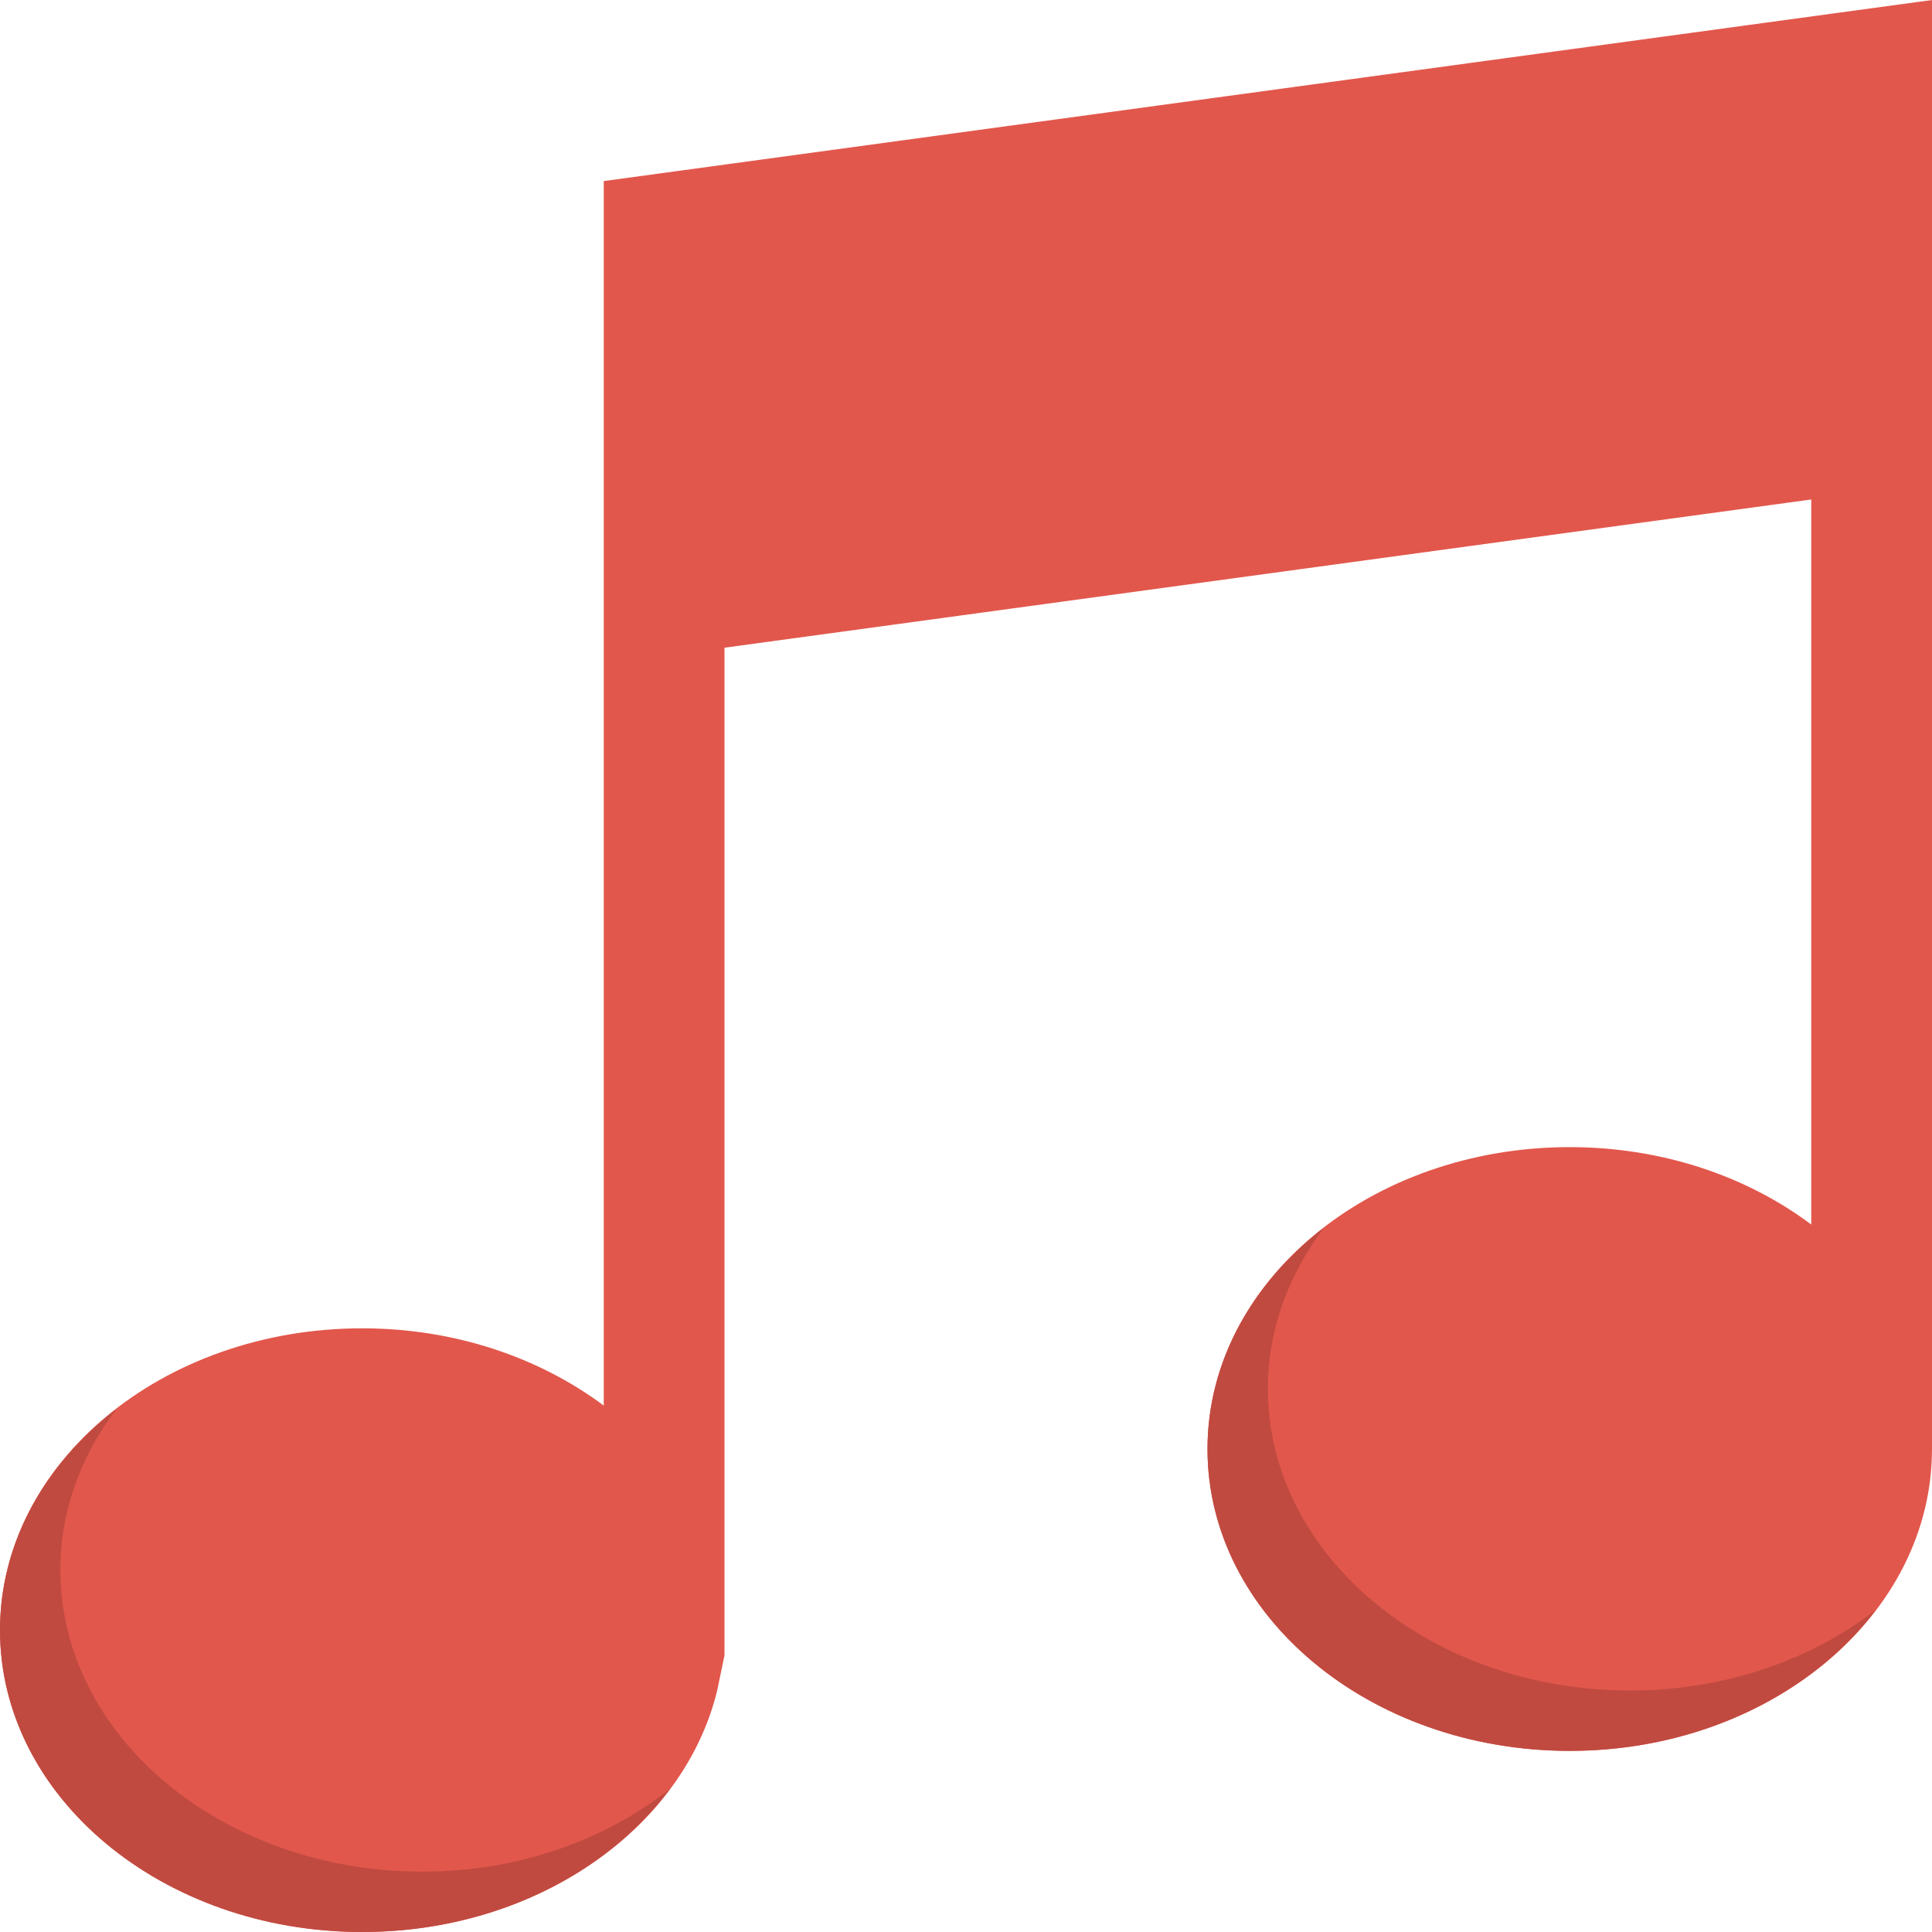
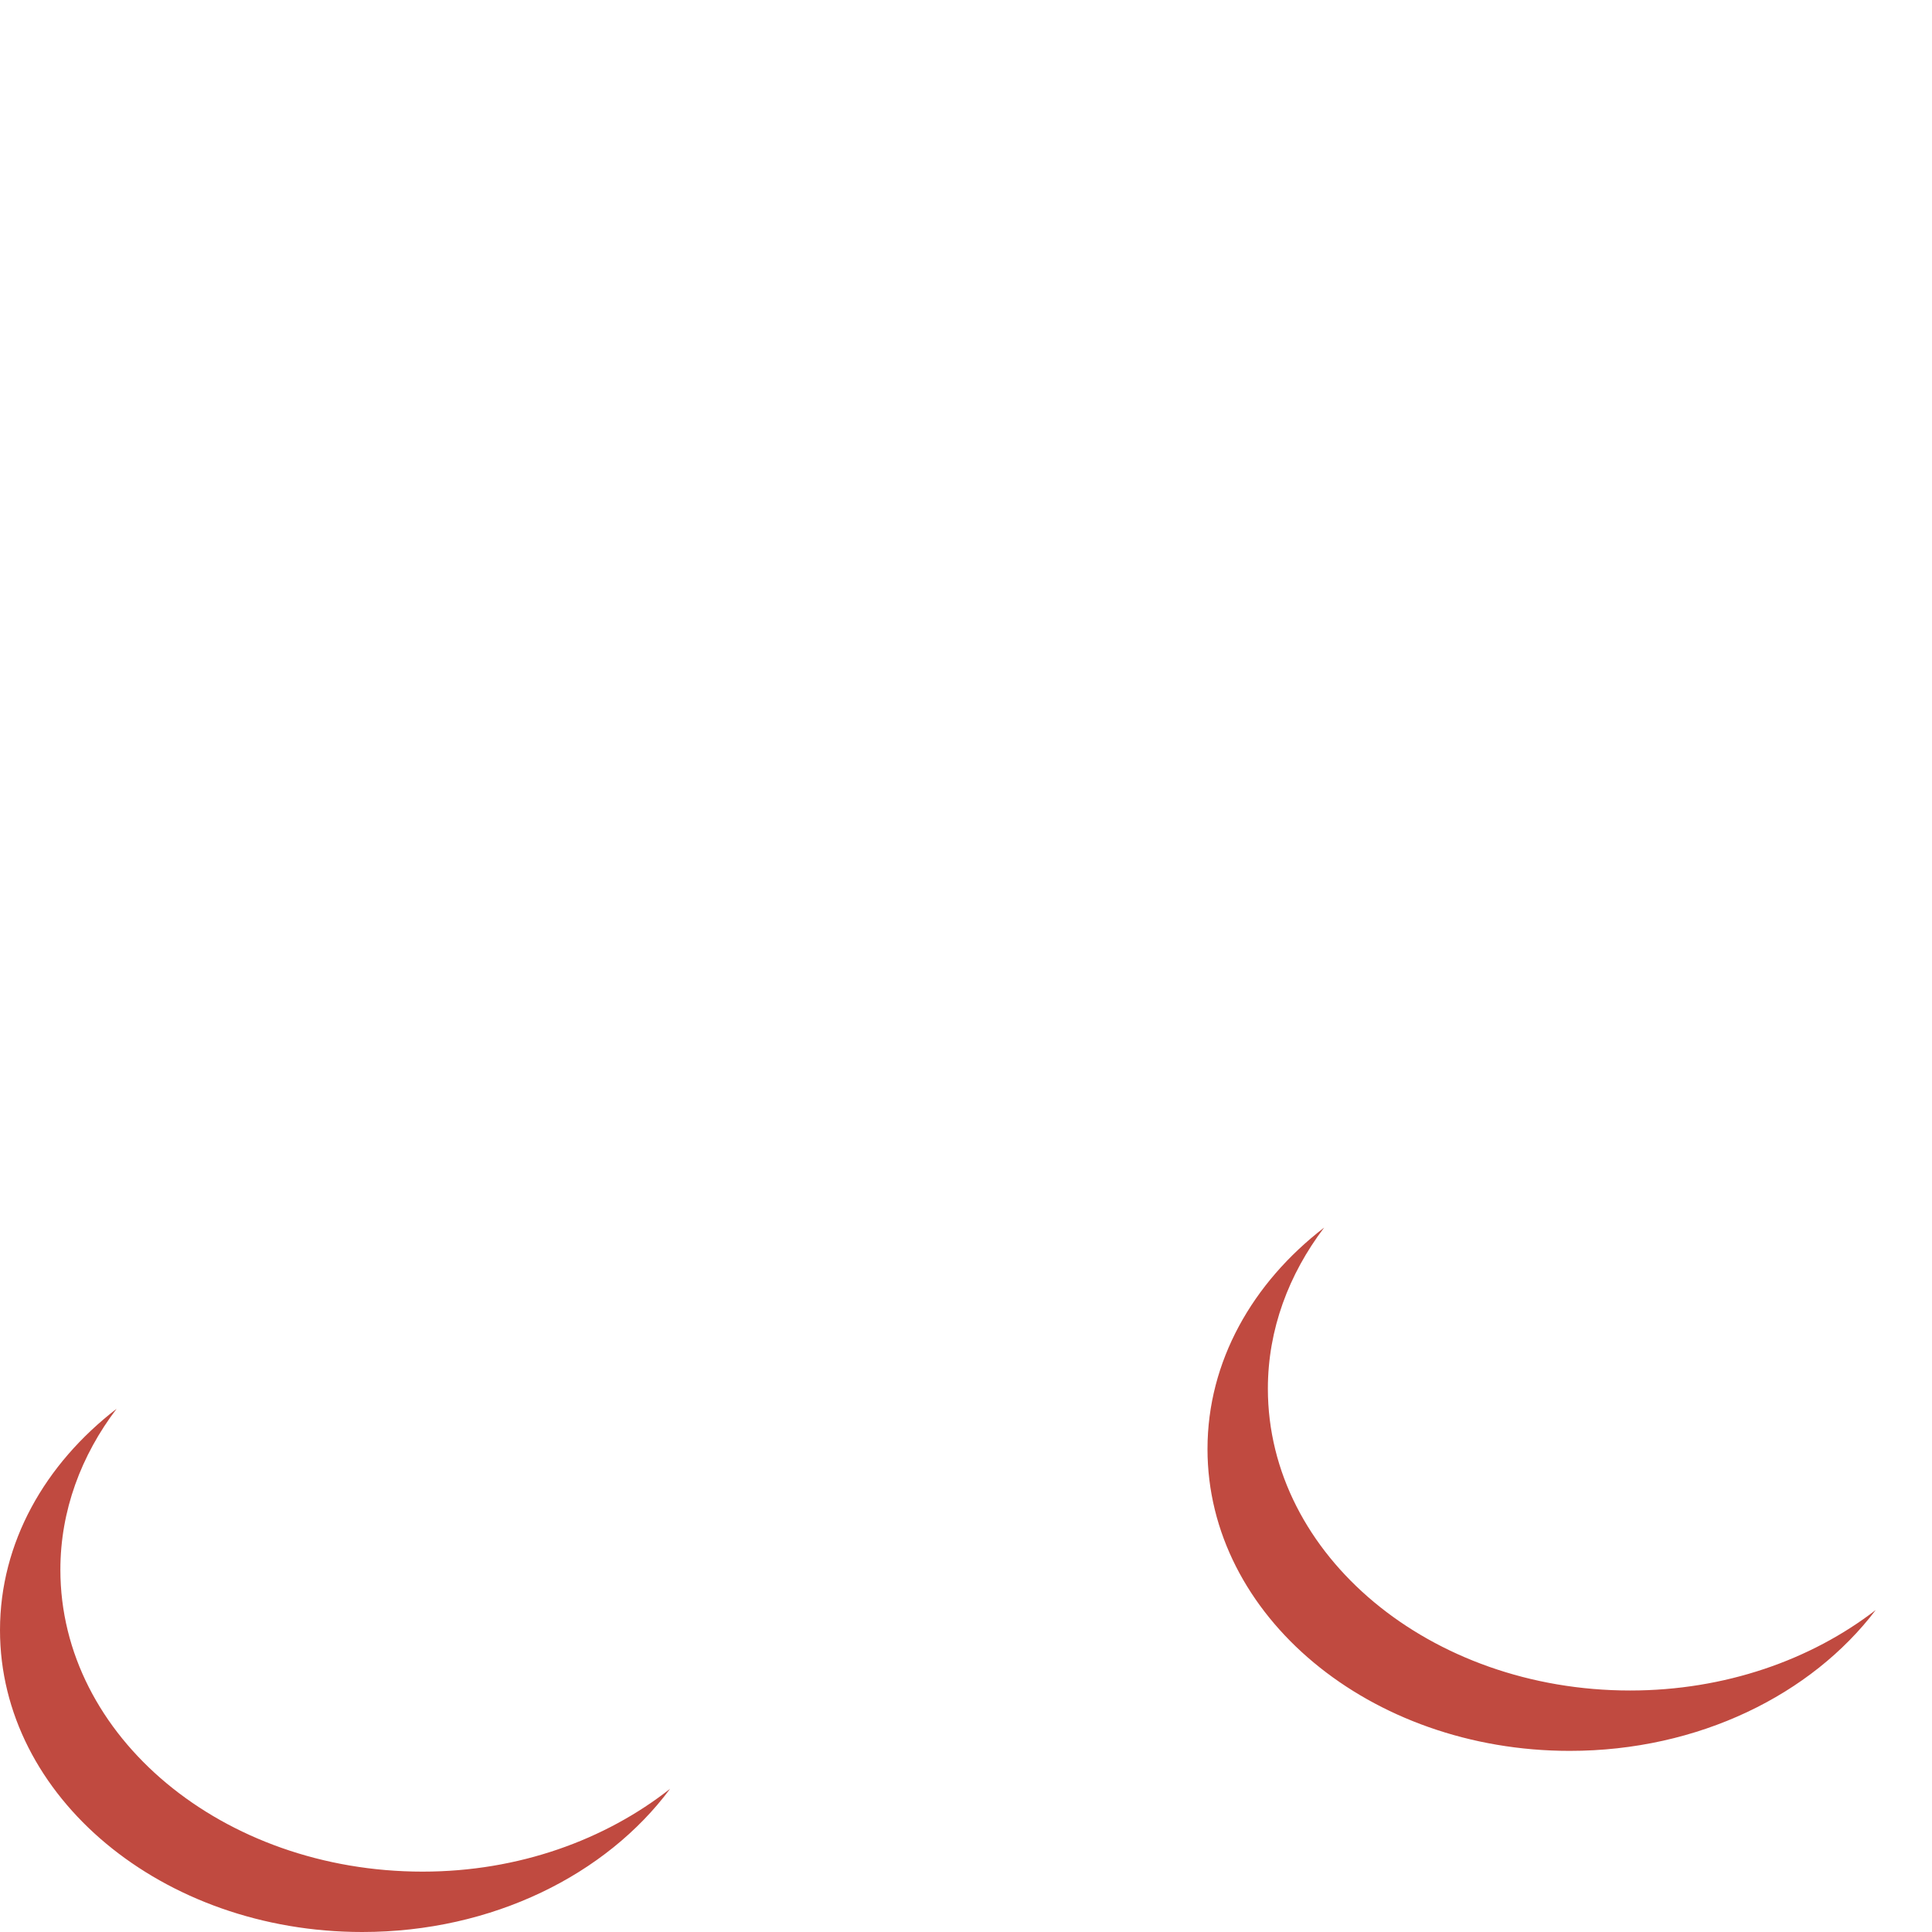
<svg xmlns="http://www.w3.org/2000/svg" height="800px" width="800px" version="1.1" id="Layer_1" viewBox="0 0 280.027 280.027" xml:space="preserve">
  <g>
-     <path style="fill:#E2574C;" d="M87.509,26.244v177.485c-9.293-6.939-21.536-11.201-35.003-11.201   C23.514,192.528,0,212.112,0,236.273c0,24.17,23.514,43.754,52.505,43.754c25.395,0,46.581-15.034,51.446-35.003l1.059-5.102   V93.879l157.515-21.483v105.089c-9.293-6.966-21.536-11.219-35.003-11.219c-28.983,0-52.505,19.593-52.505,43.754   c0,24.17,23.522,43.754,52.505,43.754s52.505-19.584,52.505-43.754V0L87.509,26.244z" />
    <g>
      <path style="fill:#C04A40;" d="M236.273,245.024c-28.983,0-52.505-19.584-52.505-43.754c0-8.576,3.028-16.583,8.156-23.339    c-10.379,7.99-16.907,19.392-16.907,32.089c0,24.17,23.522,43.754,52.505,43.754c18.701,0,35.056-8.173,44.349-20.416    C262.517,240.578,250.029,245.024,236.273,245.024z M61.256,271.276c-28.992,0-52.505-19.584-52.505-43.754    c0-8.576,3.019-16.583,8.147-23.33C6.528,212.182,0,223.584,0,236.273c0,24.17,23.514,43.754,52.505,43.754    c18.858,0,35.371-8.305,44.621-20.757C87.727,266.665,75.187,271.276,61.256,271.276z" />
    </g>
  </g>
</svg>